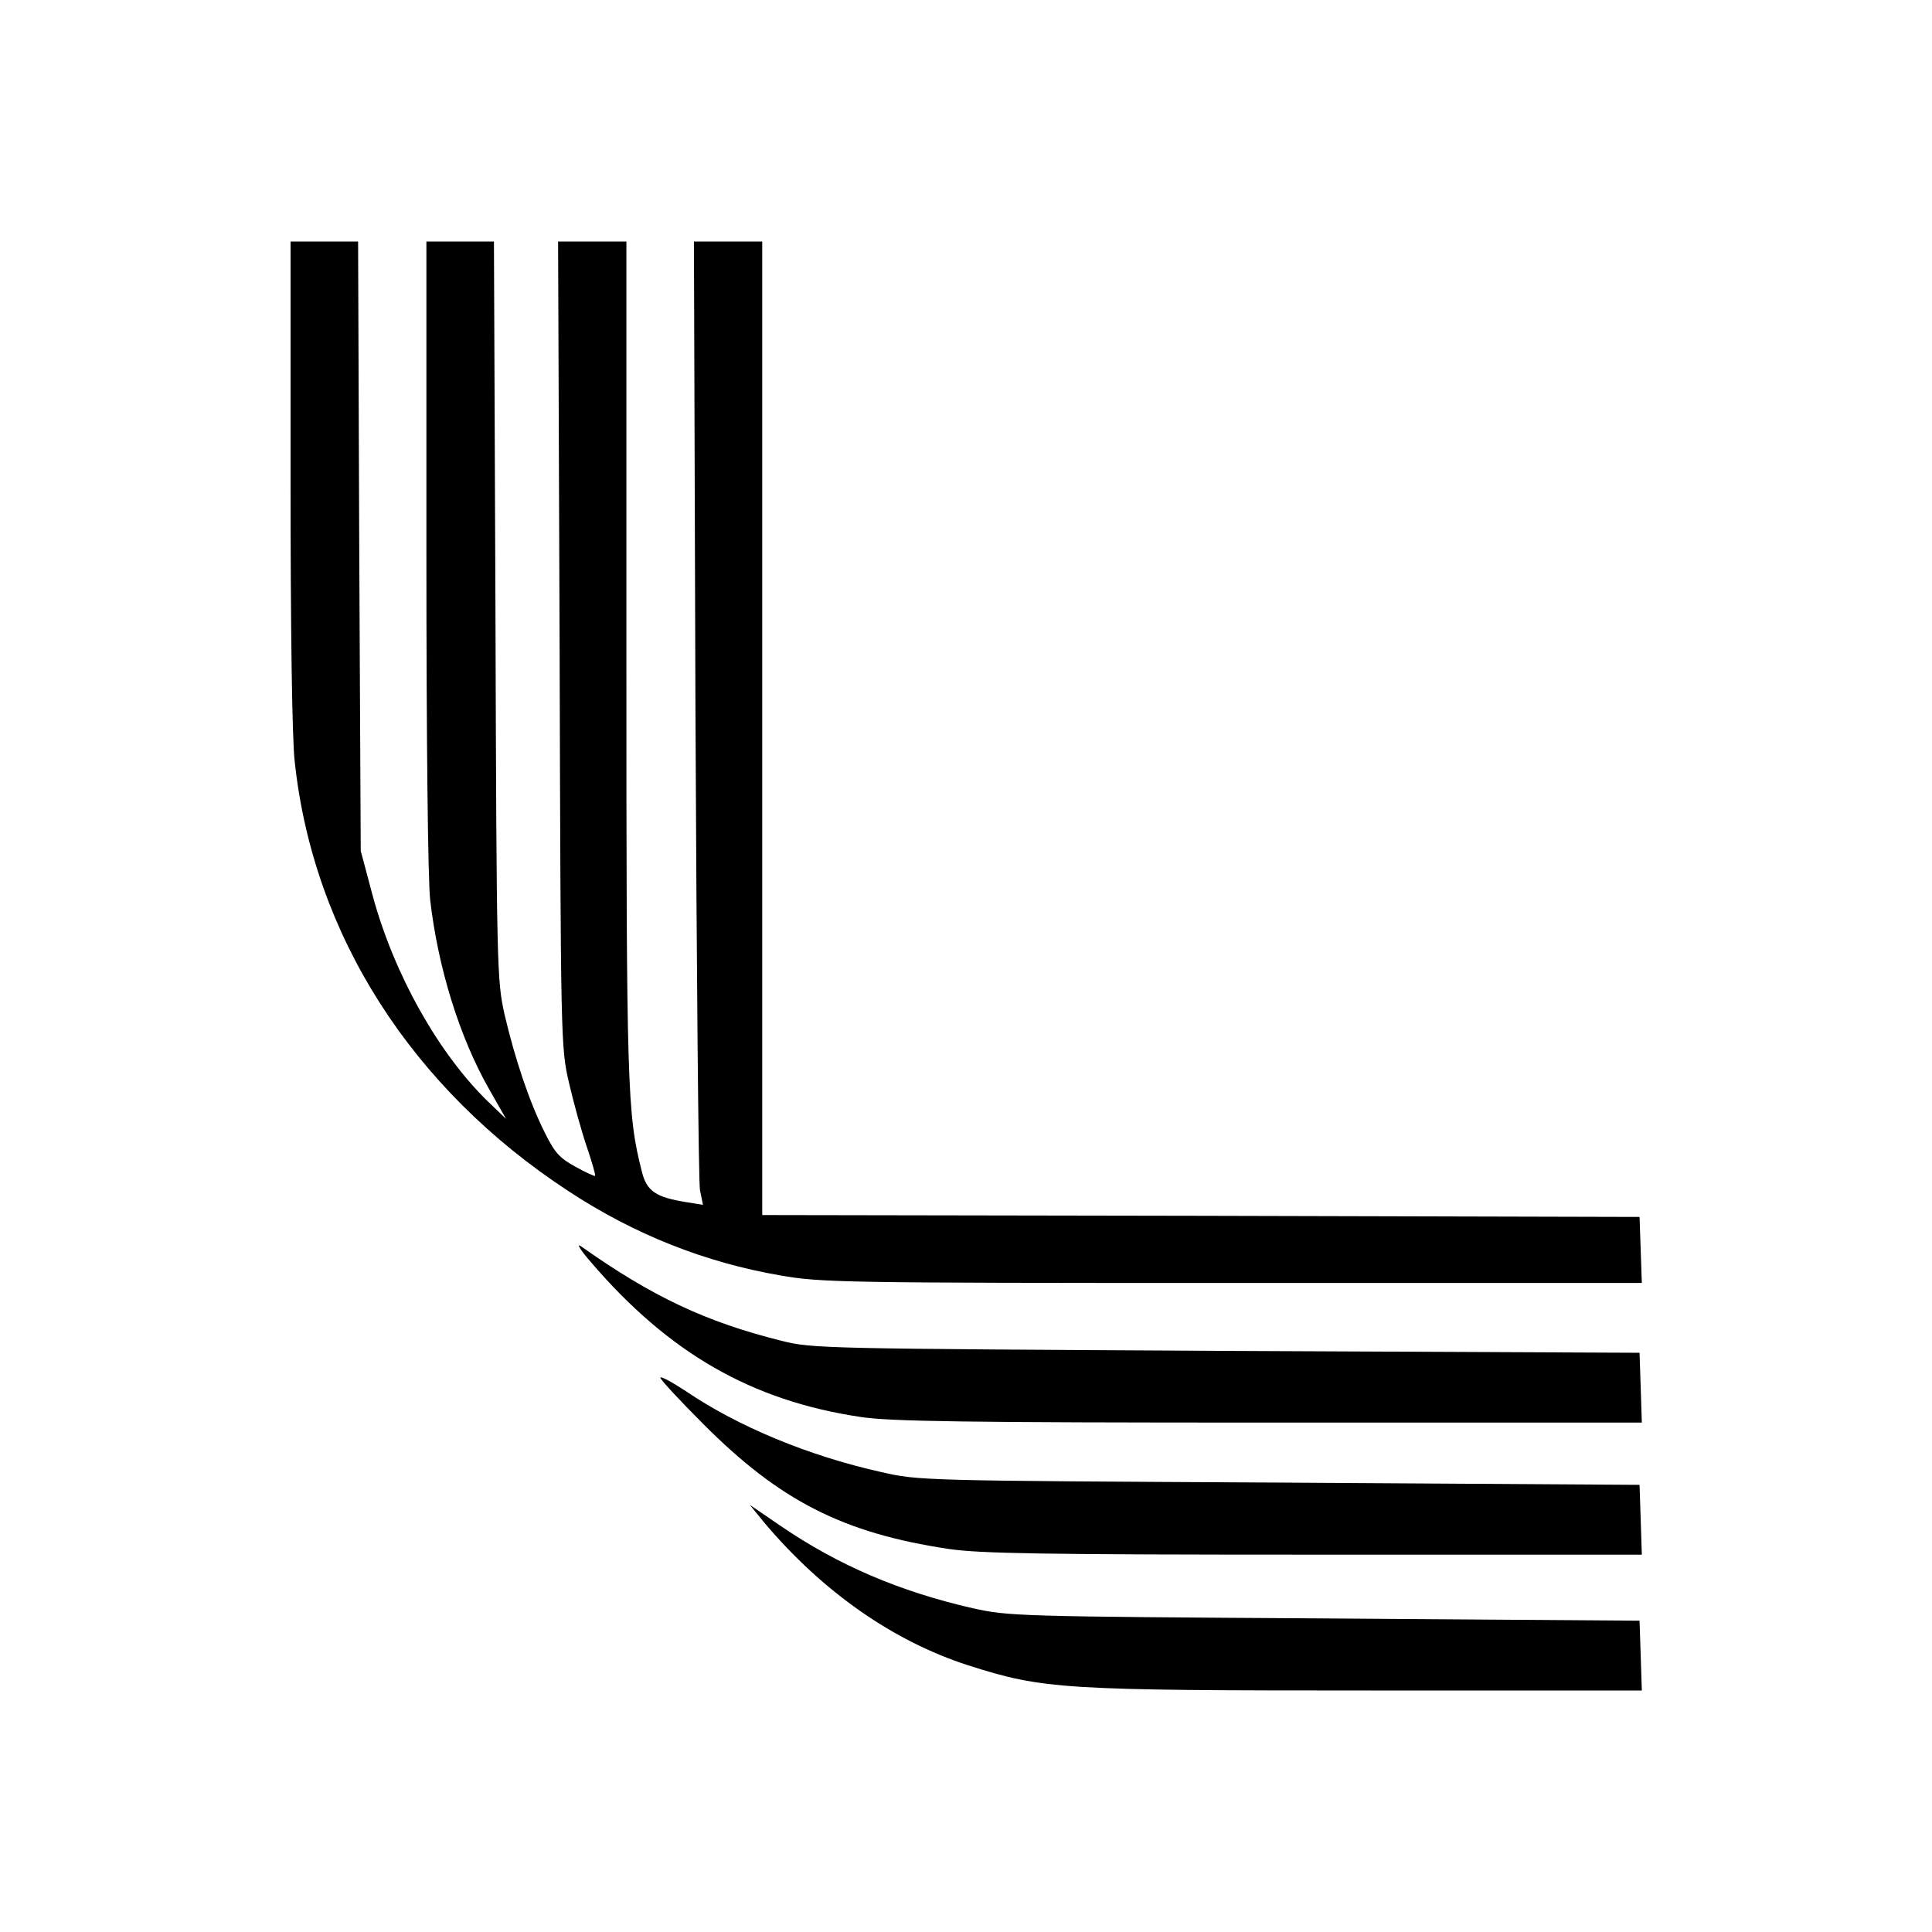
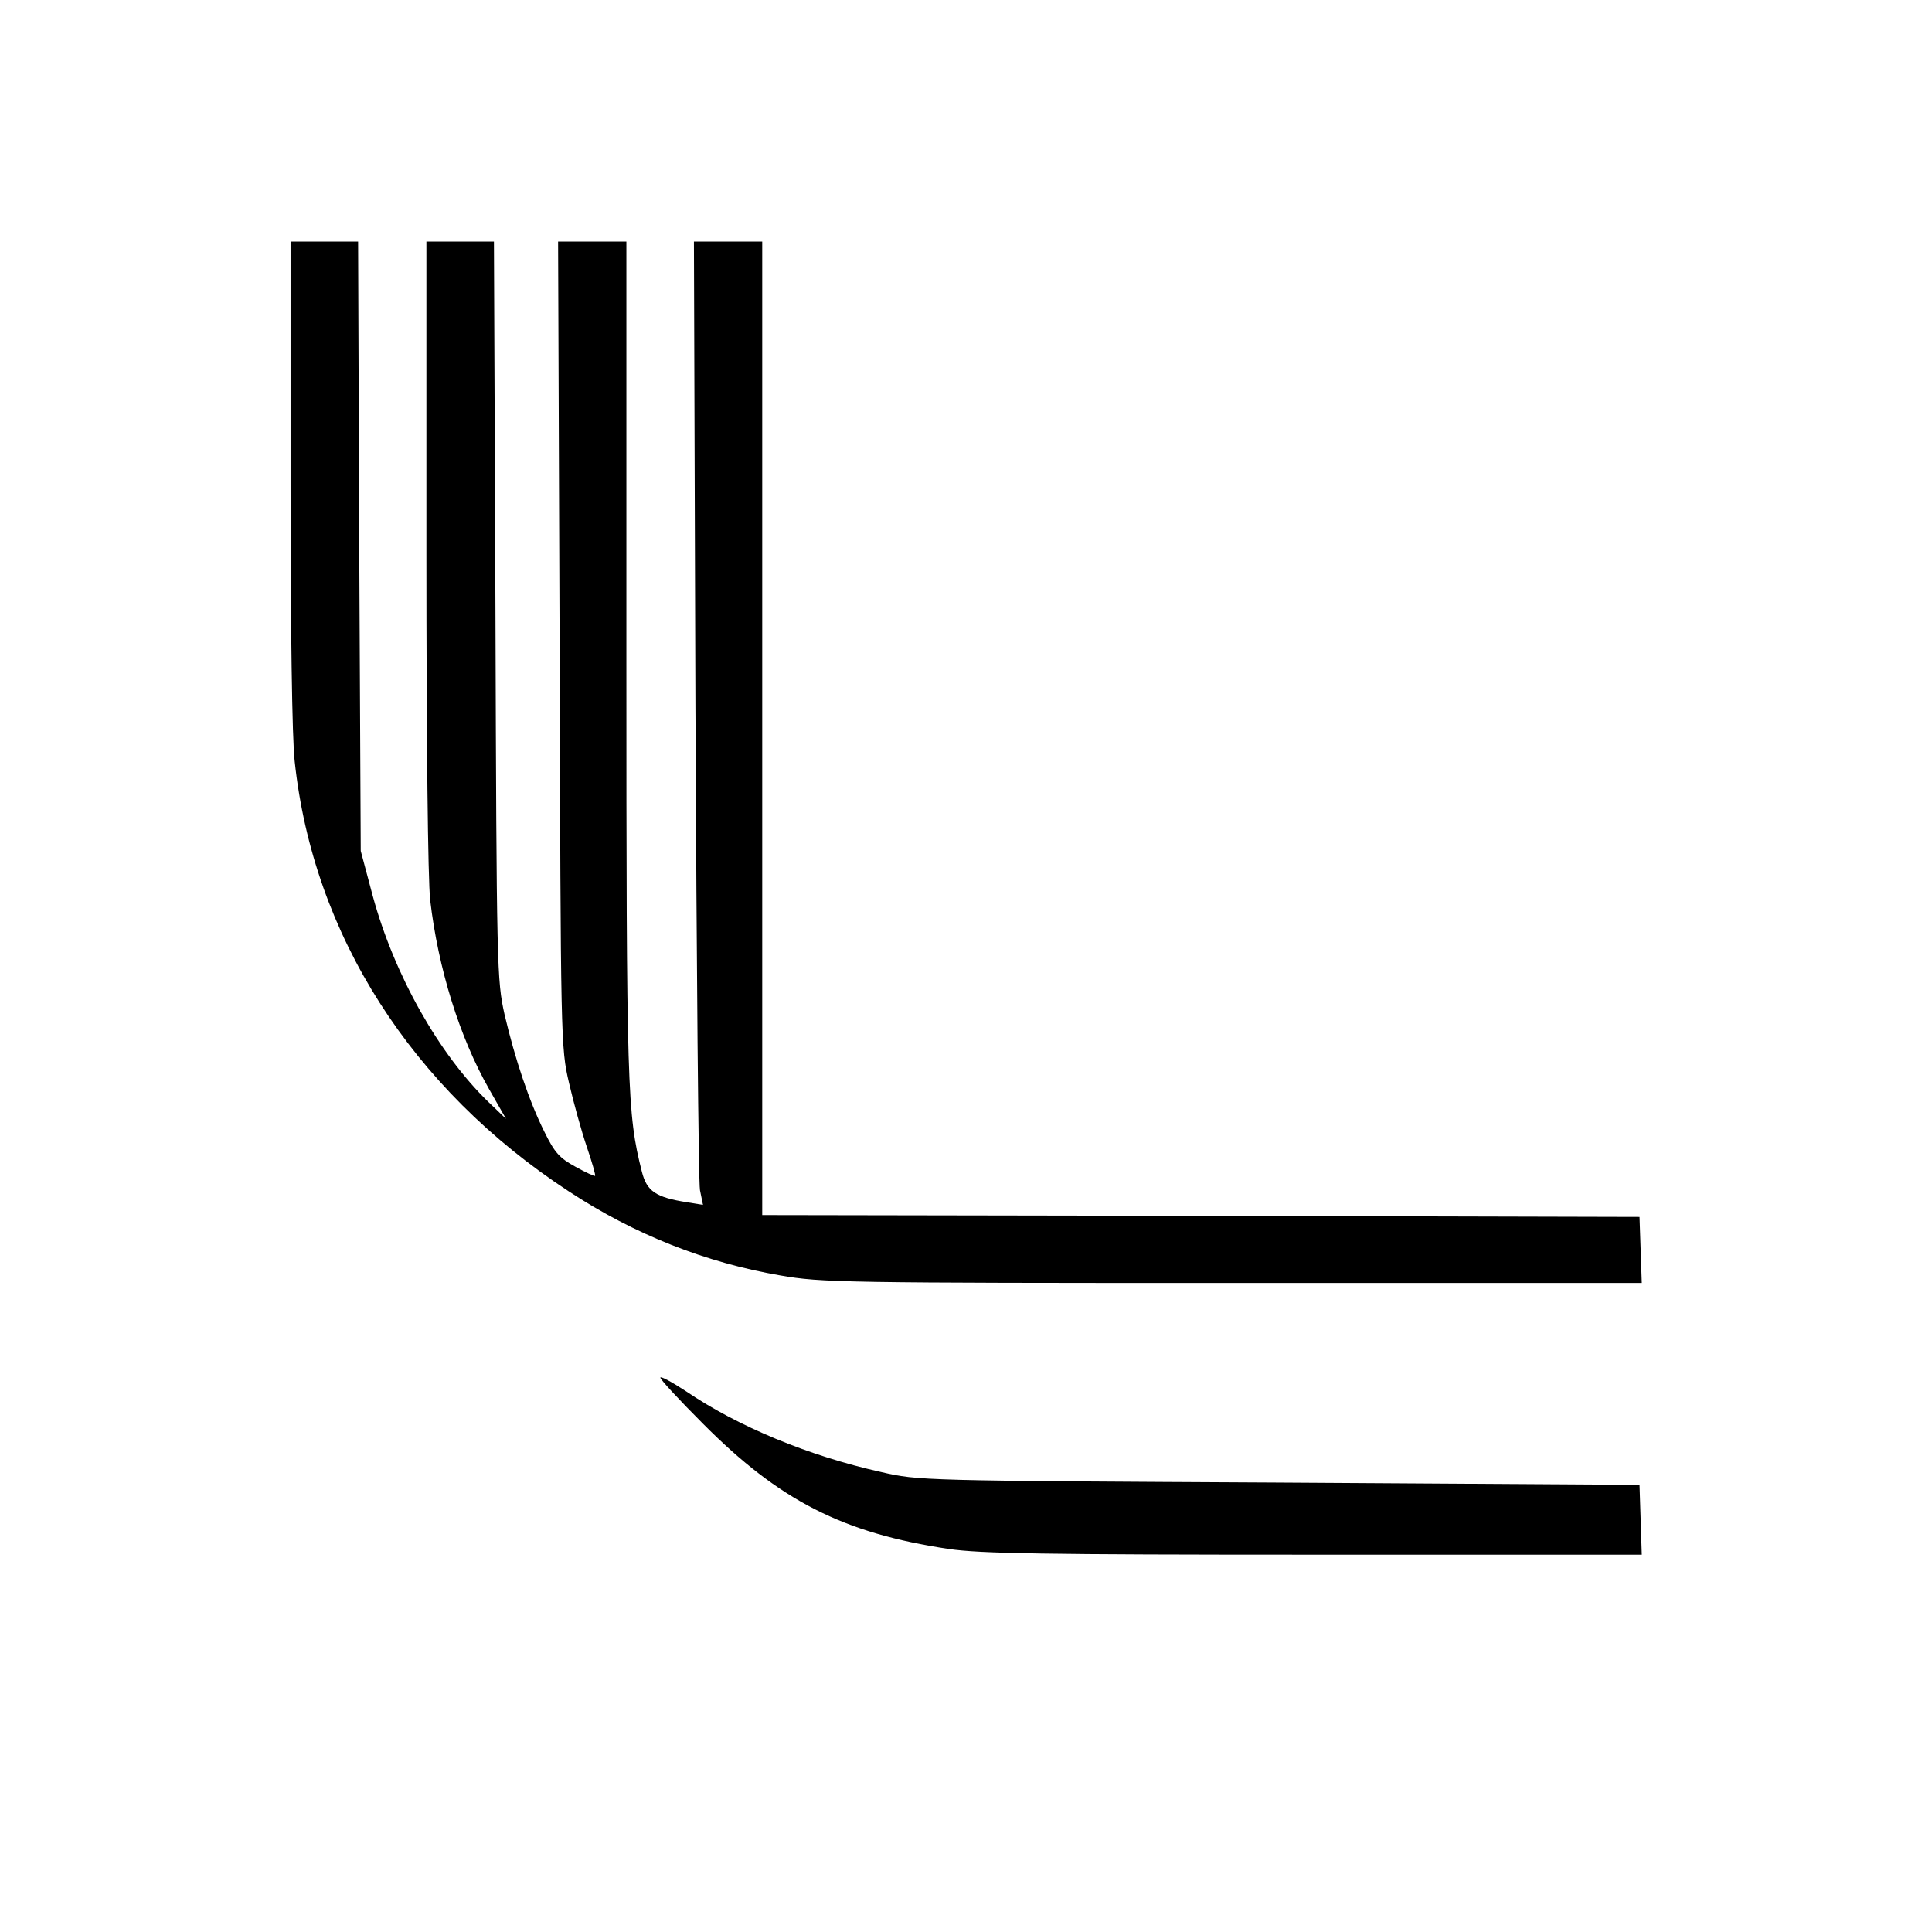
<svg xmlns="http://www.w3.org/2000/svg" version="1.0" width="512pt" height="512pt" viewBox="0 0 512 512" preserveAspectRatio="xMidYMid meet">
  <g transform="translate(0,512) scale(0.1,-0.1)" fill="#000000" stroke="none">
    <path d="M770 3840 c0 -381 4 -680 11 -738 49 -459 310 -867 726 -1139 175 -115 363 -189 561 -223 108 -19 167 -20 1198 -20 l1085 0 -3 88 -3 87 -1162 3 -1163 2 0 1290 0 1290 -90 0 -91 0 4 -1237 c3 -681 8 -1256 12 -1277 l8 -39 -43 7 c-82 13 -106 29 -119 81 -39 154 -41 216 -41 1358 l0 1107 -90 0 -91 0 4 -1067 c3 -1054 3 -1069 25 -1163 12 -52 33 -128 47 -169 14 -41 24 -76 22 -77 -1 -2 -25 9 -52 24 -42 23 -55 37 -82 92 -41 82 -78 193 -106 312 -20 91 -21 117 -24 1071 l-4 977 -89 0 -90 0 0 -827 c0 -498 4 -864 10 -918 21 -181 78 -364 156 -501 l45 -79 -47 45 c-131 127 -249 336 -306 545 l-32 120 -4 808 -3 807 -90 0 -89 0 0 -640z" />
-     <path d="M1567 1774 c206 -240 425 -366 713 -409 78 -12 274 -15 1083 -15 l988 0 -3 93 -3 92 -1095 5 c-1072 6 -1097 6 -1180 27 -200 50 -342 117 -530 250 -14 10 -2 -10 27 -43z" />
    <path d="M1750 1469 c0 -5 51 -60 113 -122 203 -204 371 -290 652 -332 83 -12 246 -15 968 -15 l868 0 -3 93 -3 92 -955 6 c-946 5 -956 5 -1055 28 -193 43 -380 121 -517 214 -38 25 -68 41 -68 36z" />
-     <path d="M2027 1083 c154 -182 340 -312 538 -376 200 -64 251 -67 1068 -67 l718 0 -3 93 -3 92 -835 6 c-814 5 -837 6 -932 27 -193 44 -357 114 -509 218 l-82 56 40 -49z" />
  </g>
</svg>